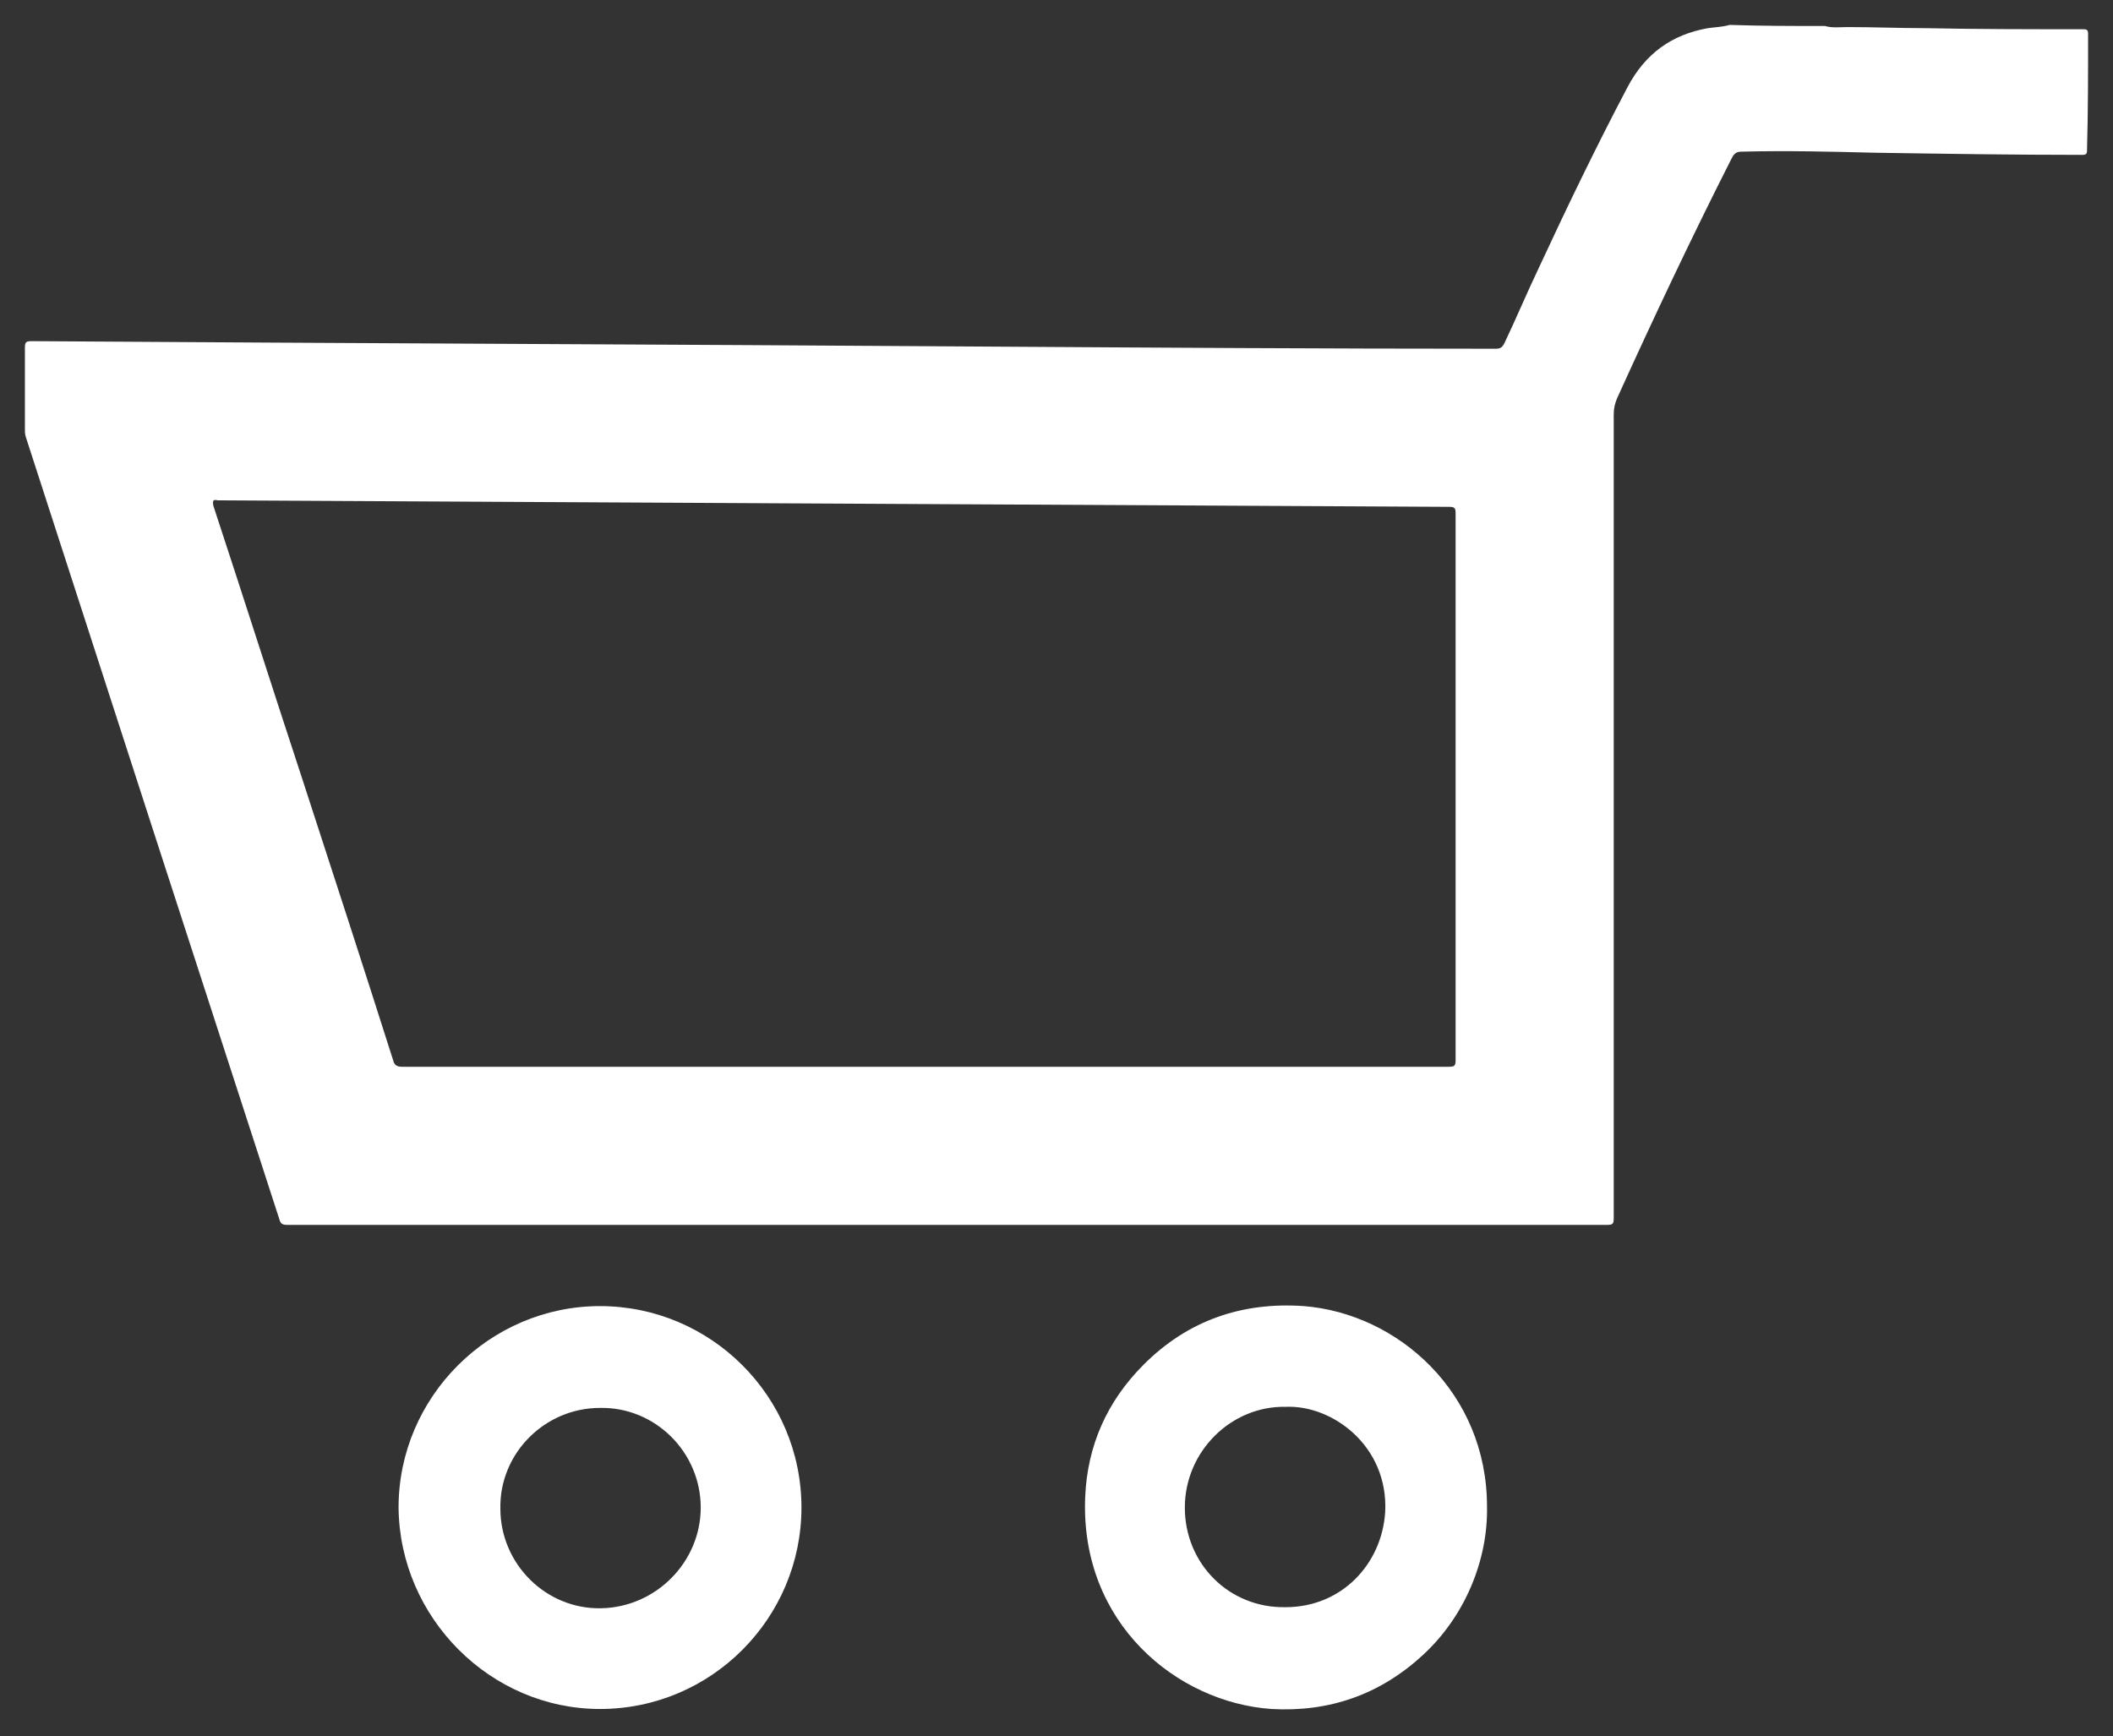
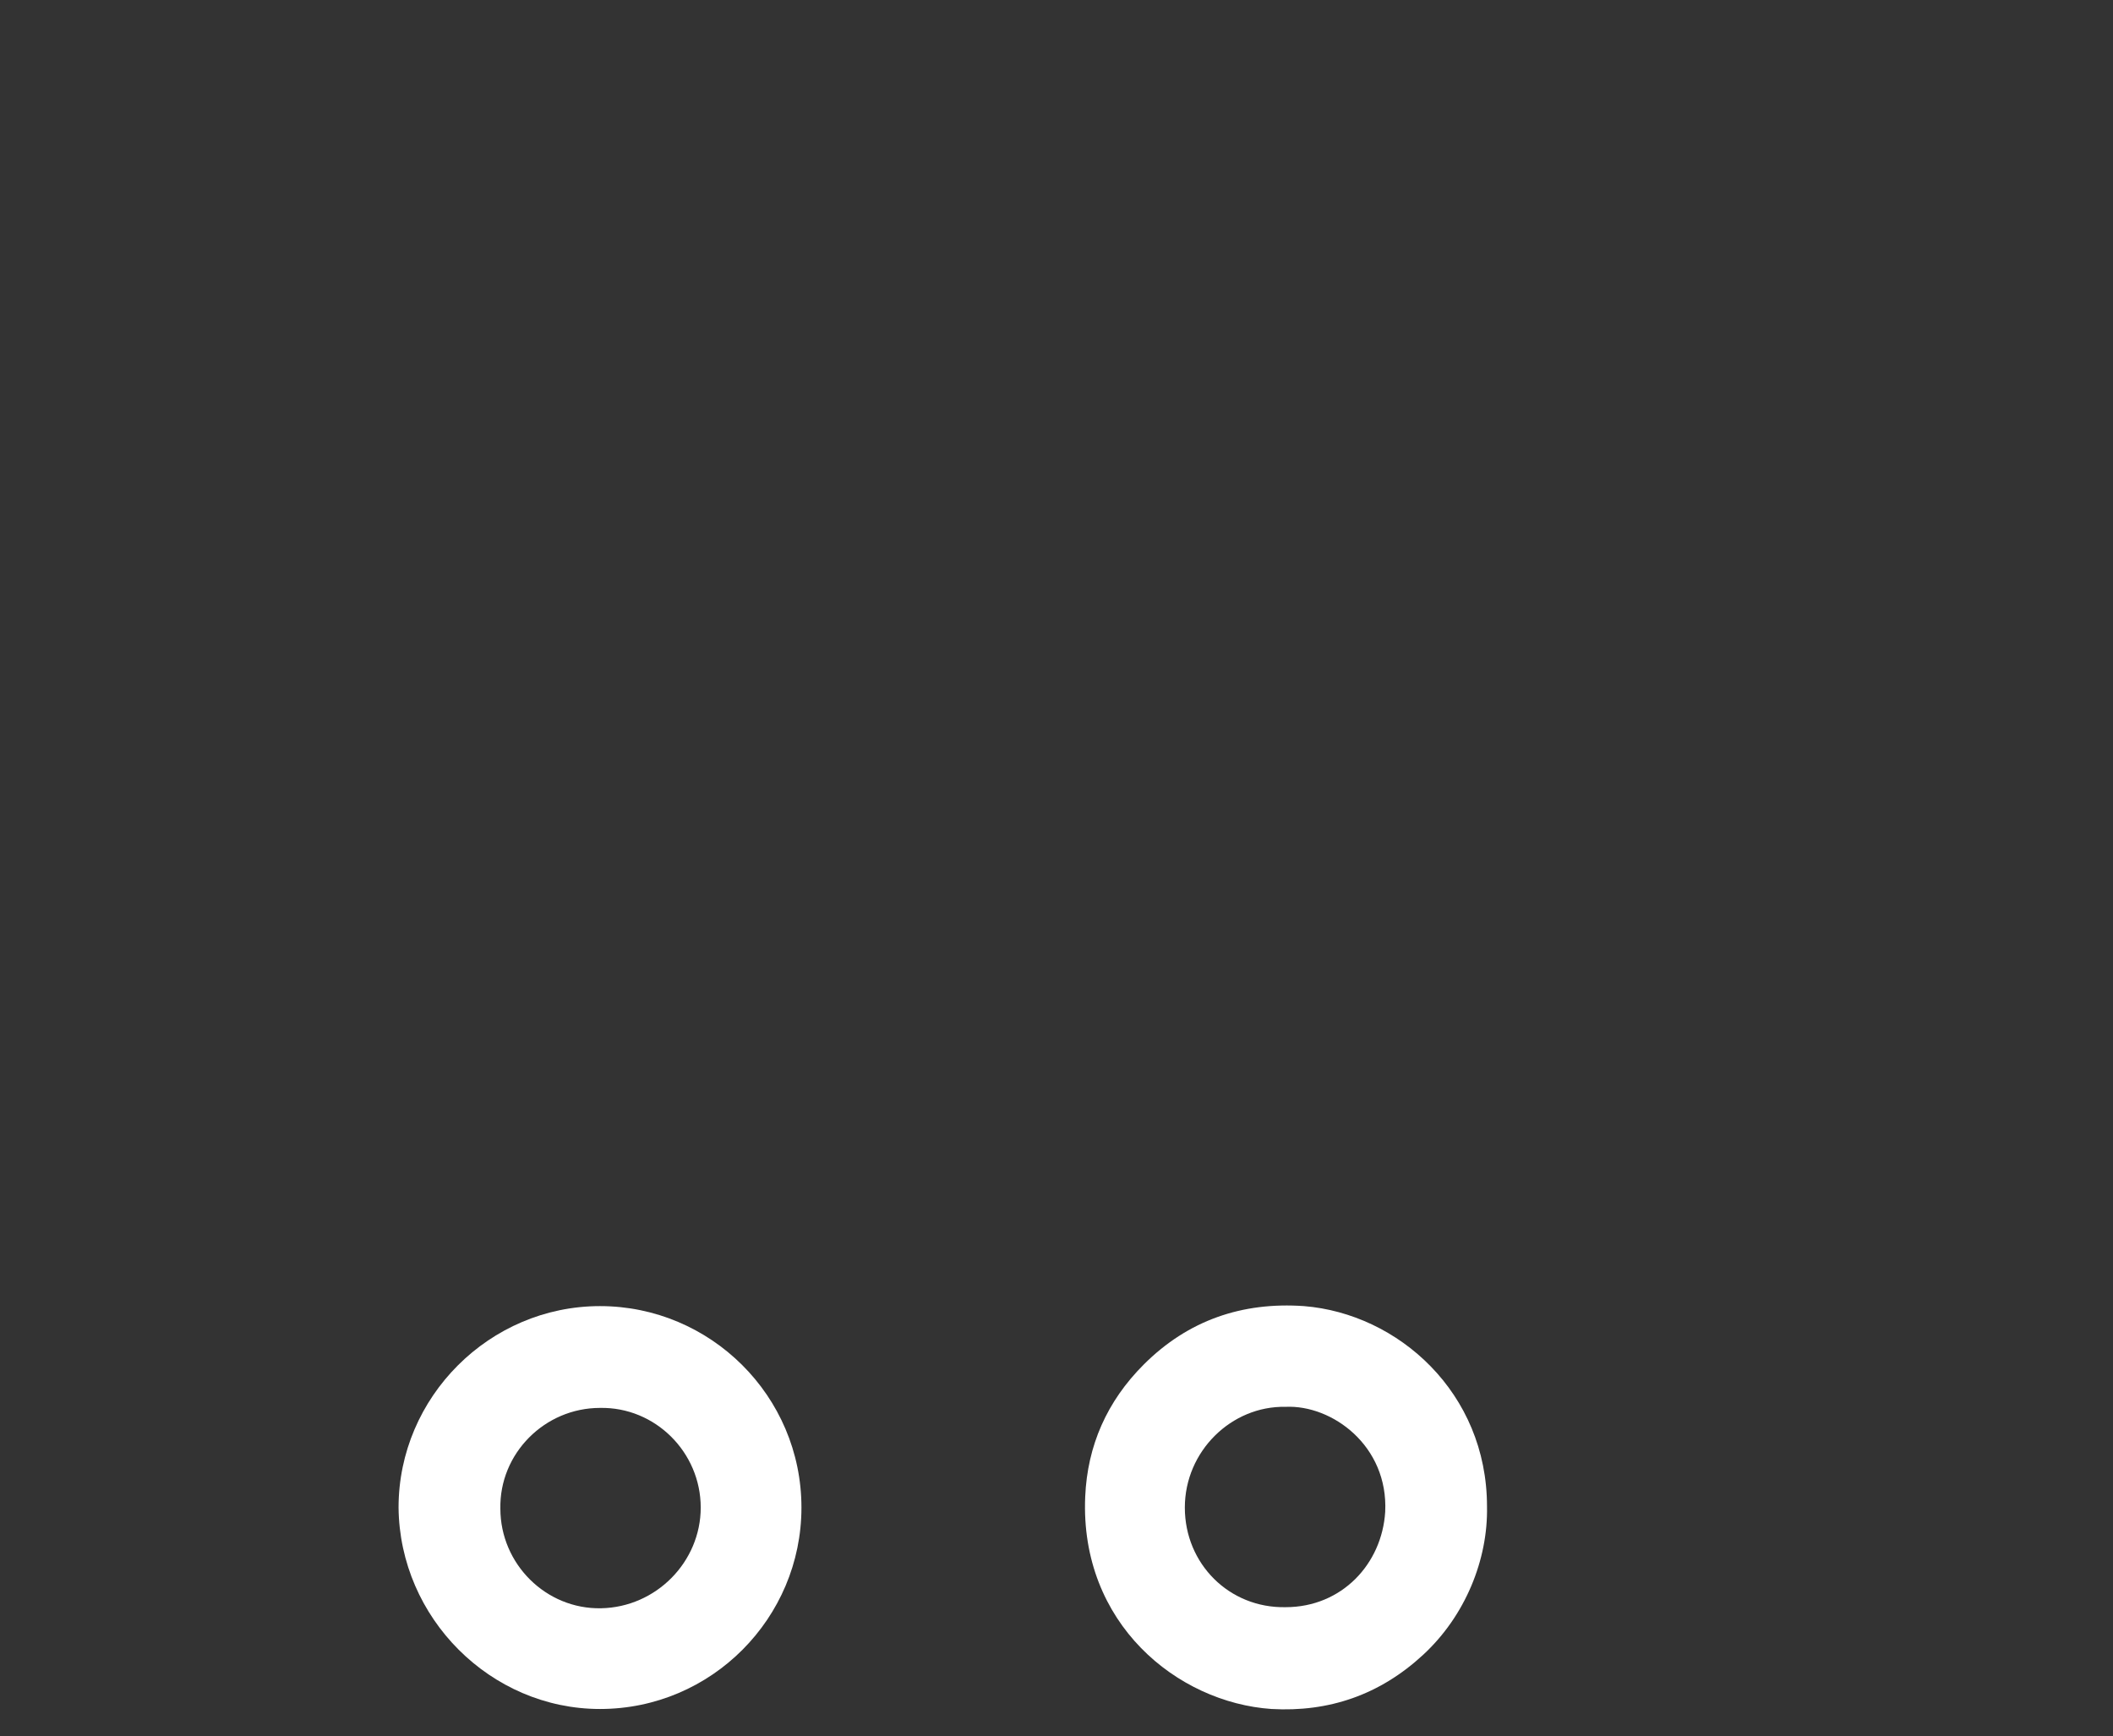
<svg xmlns="http://www.w3.org/2000/svg" version="1.1" id="Layer_1" x="0px" y="0px" viewBox="0 0 195.1 160.3" style="enable-background:new 0 0 195.1 160.3;" xml:space="preserve">
  <rect x="0" y="0" width="195.1" height="160.3" fill="#333333" stroke="none" />
  <style type="text/css">
	.st0{fill:#FFFFFF;}
</style>
  <g>
-     <path class="st0" d="M168.5,2.4c0.7,0.2,1.4,0.1,2.1,0.1c2.4,0,4.8,0.1,7.2,0.1c4.8,0.1,9.6,0.1,14.5,0.1c0.3,0,0.5,0,0.5,0.4   c0,3.6,0,7.2-0.1,10.8c0,0.3-0.1,0.4-0.4,0.4c-6.4,0-12.8-0.1-19.3-0.2c-4-0.1-8-0.2-12-0.1c-0.5,0-0.8,0-1.1,0.6   c-3.7,7.3-7.2,14.7-10.6,22.2c-0.2,0.5-0.3,0.9-0.3,1.5c0,24.7,0,49.5,0,74.2c0,0.5-0.1,0.6-0.6,0.6c-40.6,0-81.3,0-121.9,0   c-0.4,0-0.6-0.1-0.7-0.5C18,88.6,10.2,64.5,2.4,40.4c-0.1-0.3-0.1-0.5-0.1-0.8c0-2.5,0-5,0-7.5c0-0.5,0.1-0.6,0.6-0.6   c29.3,0.2,58.7,0.3,88,0.5c15.7,0.1,31.5,0.2,47.2,0.2c0.4,0,0.6-0.1,0.8-0.5c1.1-2.3,2.1-4.7,3.2-7c2.6-5.6,5.3-11.2,8.2-16.7   c1.6-3,4-4.8,7.4-5.4c0.7-0.1,1.3-0.1,2-0.3C162.7,2.4,165.6,2.4,168.5,2.4z M20.4,46.2c-0.1,0-0.2,0-0.3,0c-0.4-0.1-0.5,0-0.4,0.5   c2.8,8.5,5.5,17,8.3,25.5c2.8,8.6,5.6,17.2,8.3,25.7c0.1,0.4,0.3,0.6,0.8,0.6c32.2,0,64.4,0,96.7,0c0.5,0,0.6-0.1,0.6-0.6   c0-16.8,0-33.7,0-50.5c0-0.5-0.1-0.6-0.6-0.6C115,46.7,96,46.6,77.1,46.5c0,0,0,0,0,0C58.2,46.4,39.3,46.3,20.4,46.2z" />
    <path class="st0" d="M36.8,139.2c0-10.2,8.4-18.6,18.6-18.6c10.2,0,18.6,8.3,18.6,18.6c0,10.2-8.3,18.6-18.6,18.6   C45.3,157.8,36.9,149.4,36.8,139.2z M64.7,139.2c0-5.1-4.2-9.3-9.3-9.2c-5.1,0-9.3,4.2-9.2,9.3c0,5.1,4.2,9.3,9.3,9.2   C60.6,148.4,64.7,144.2,64.7,139.2z" />
    <path class="st0" d="M131.4,152.8c-4,3.7-8.7,5.3-14,5c-8.7-0.6-17.7-7.9-17.2-19.6c0.2-4.7,2-8.8,5.4-12.2   c4.1-4.1,9.1-5.8,14.8-5.4c8.7,0.7,16.9,8,16.9,18.5C137.4,144,135.3,149.2,131.4,152.8z M109.4,139.2c0,5.2,4.1,9.3,9.3,9.2   c5.2,0,8.9-4,9.2-8.8c0.3-6.1-4.9-9.9-9.2-9.7C113.7,129.8,109.4,134,109.4,139.2z" />
  </g>
</svg>